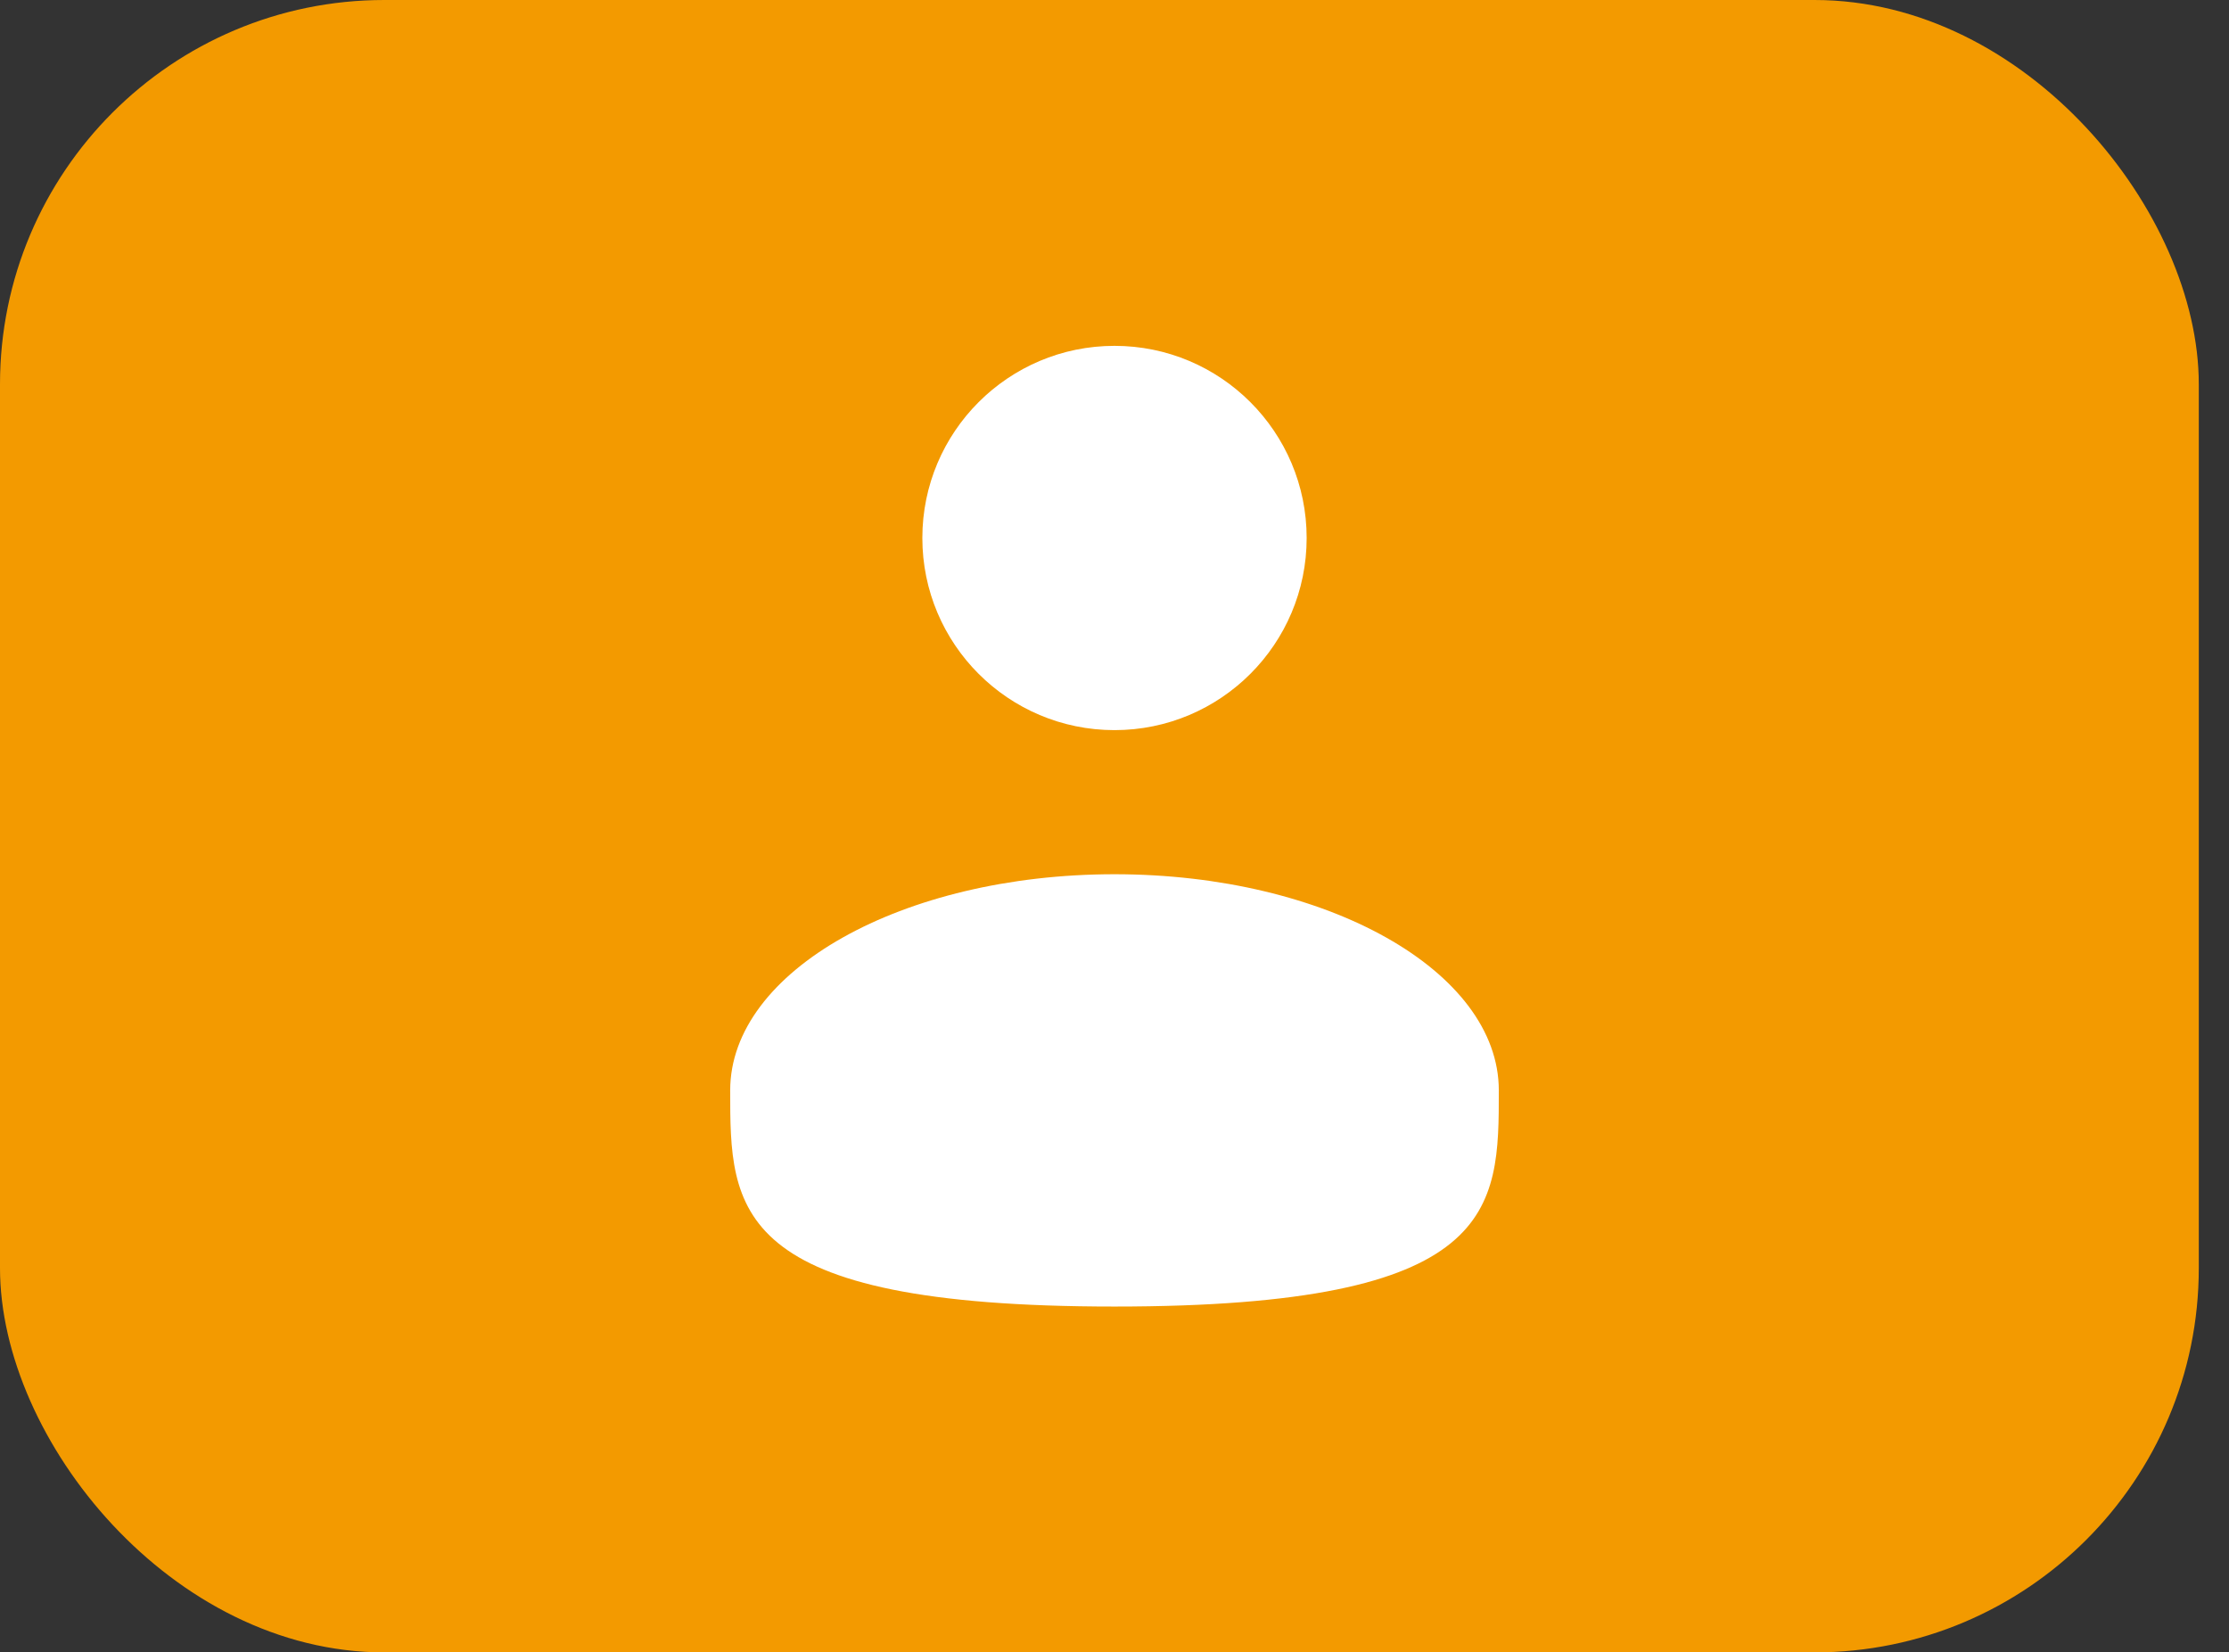
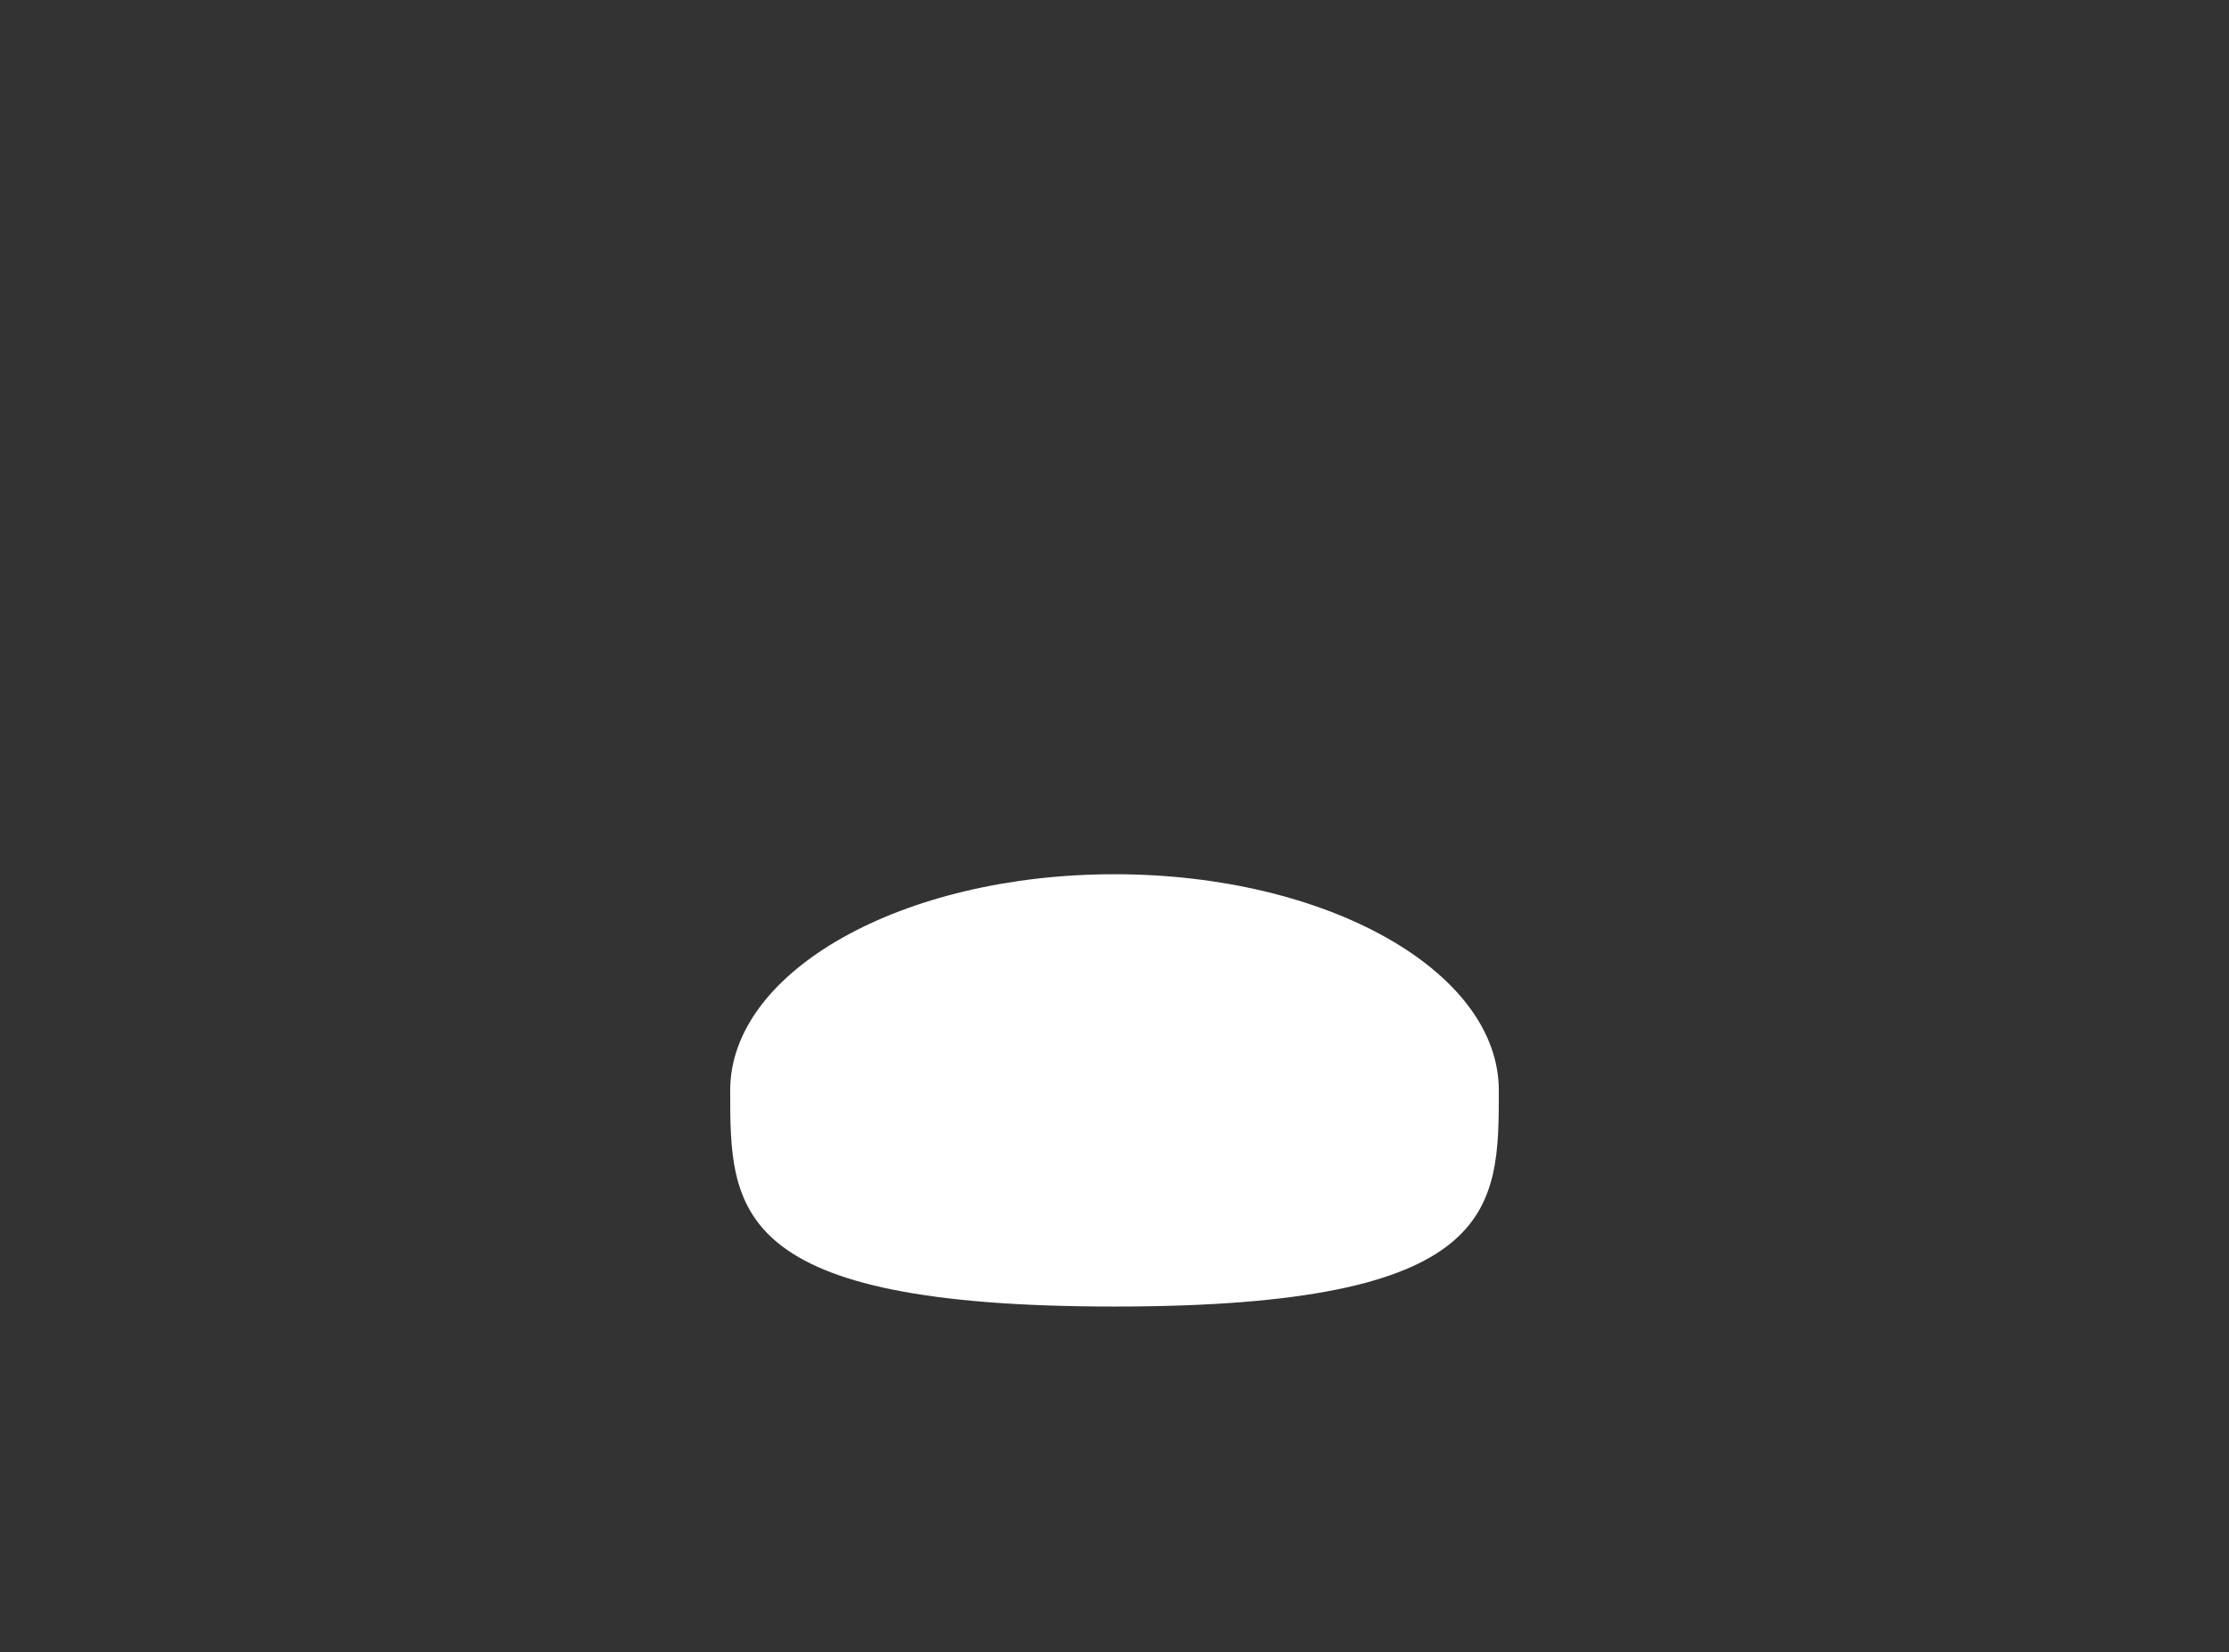
<svg xmlns="http://www.w3.org/2000/svg" width="58" height="43" viewBox="0 0 58 43" fill="none">
  <rect x="0" y="0" width="58" height="43" fill="#333333" stroke="none" />
-   <rect width="57.214" height="43" rx="10" fill="#F39A00" />
-   <path d="M29 19C31.761 19 34 16.761 34 14C34 11.239 31.761 9 29 9C26.239 9 24 11.239 24 14C24 16.761 26.239 19 29 19Z" fill="white" />
  <path d="M39 28.375C39 31.481 39 34 29 34C19 34 19 31.481 19 28.375C19 25.269 23.477 22.75 29 22.75C34.523 22.75 39 25.269 39 28.375Z" fill="white" />
</svg>